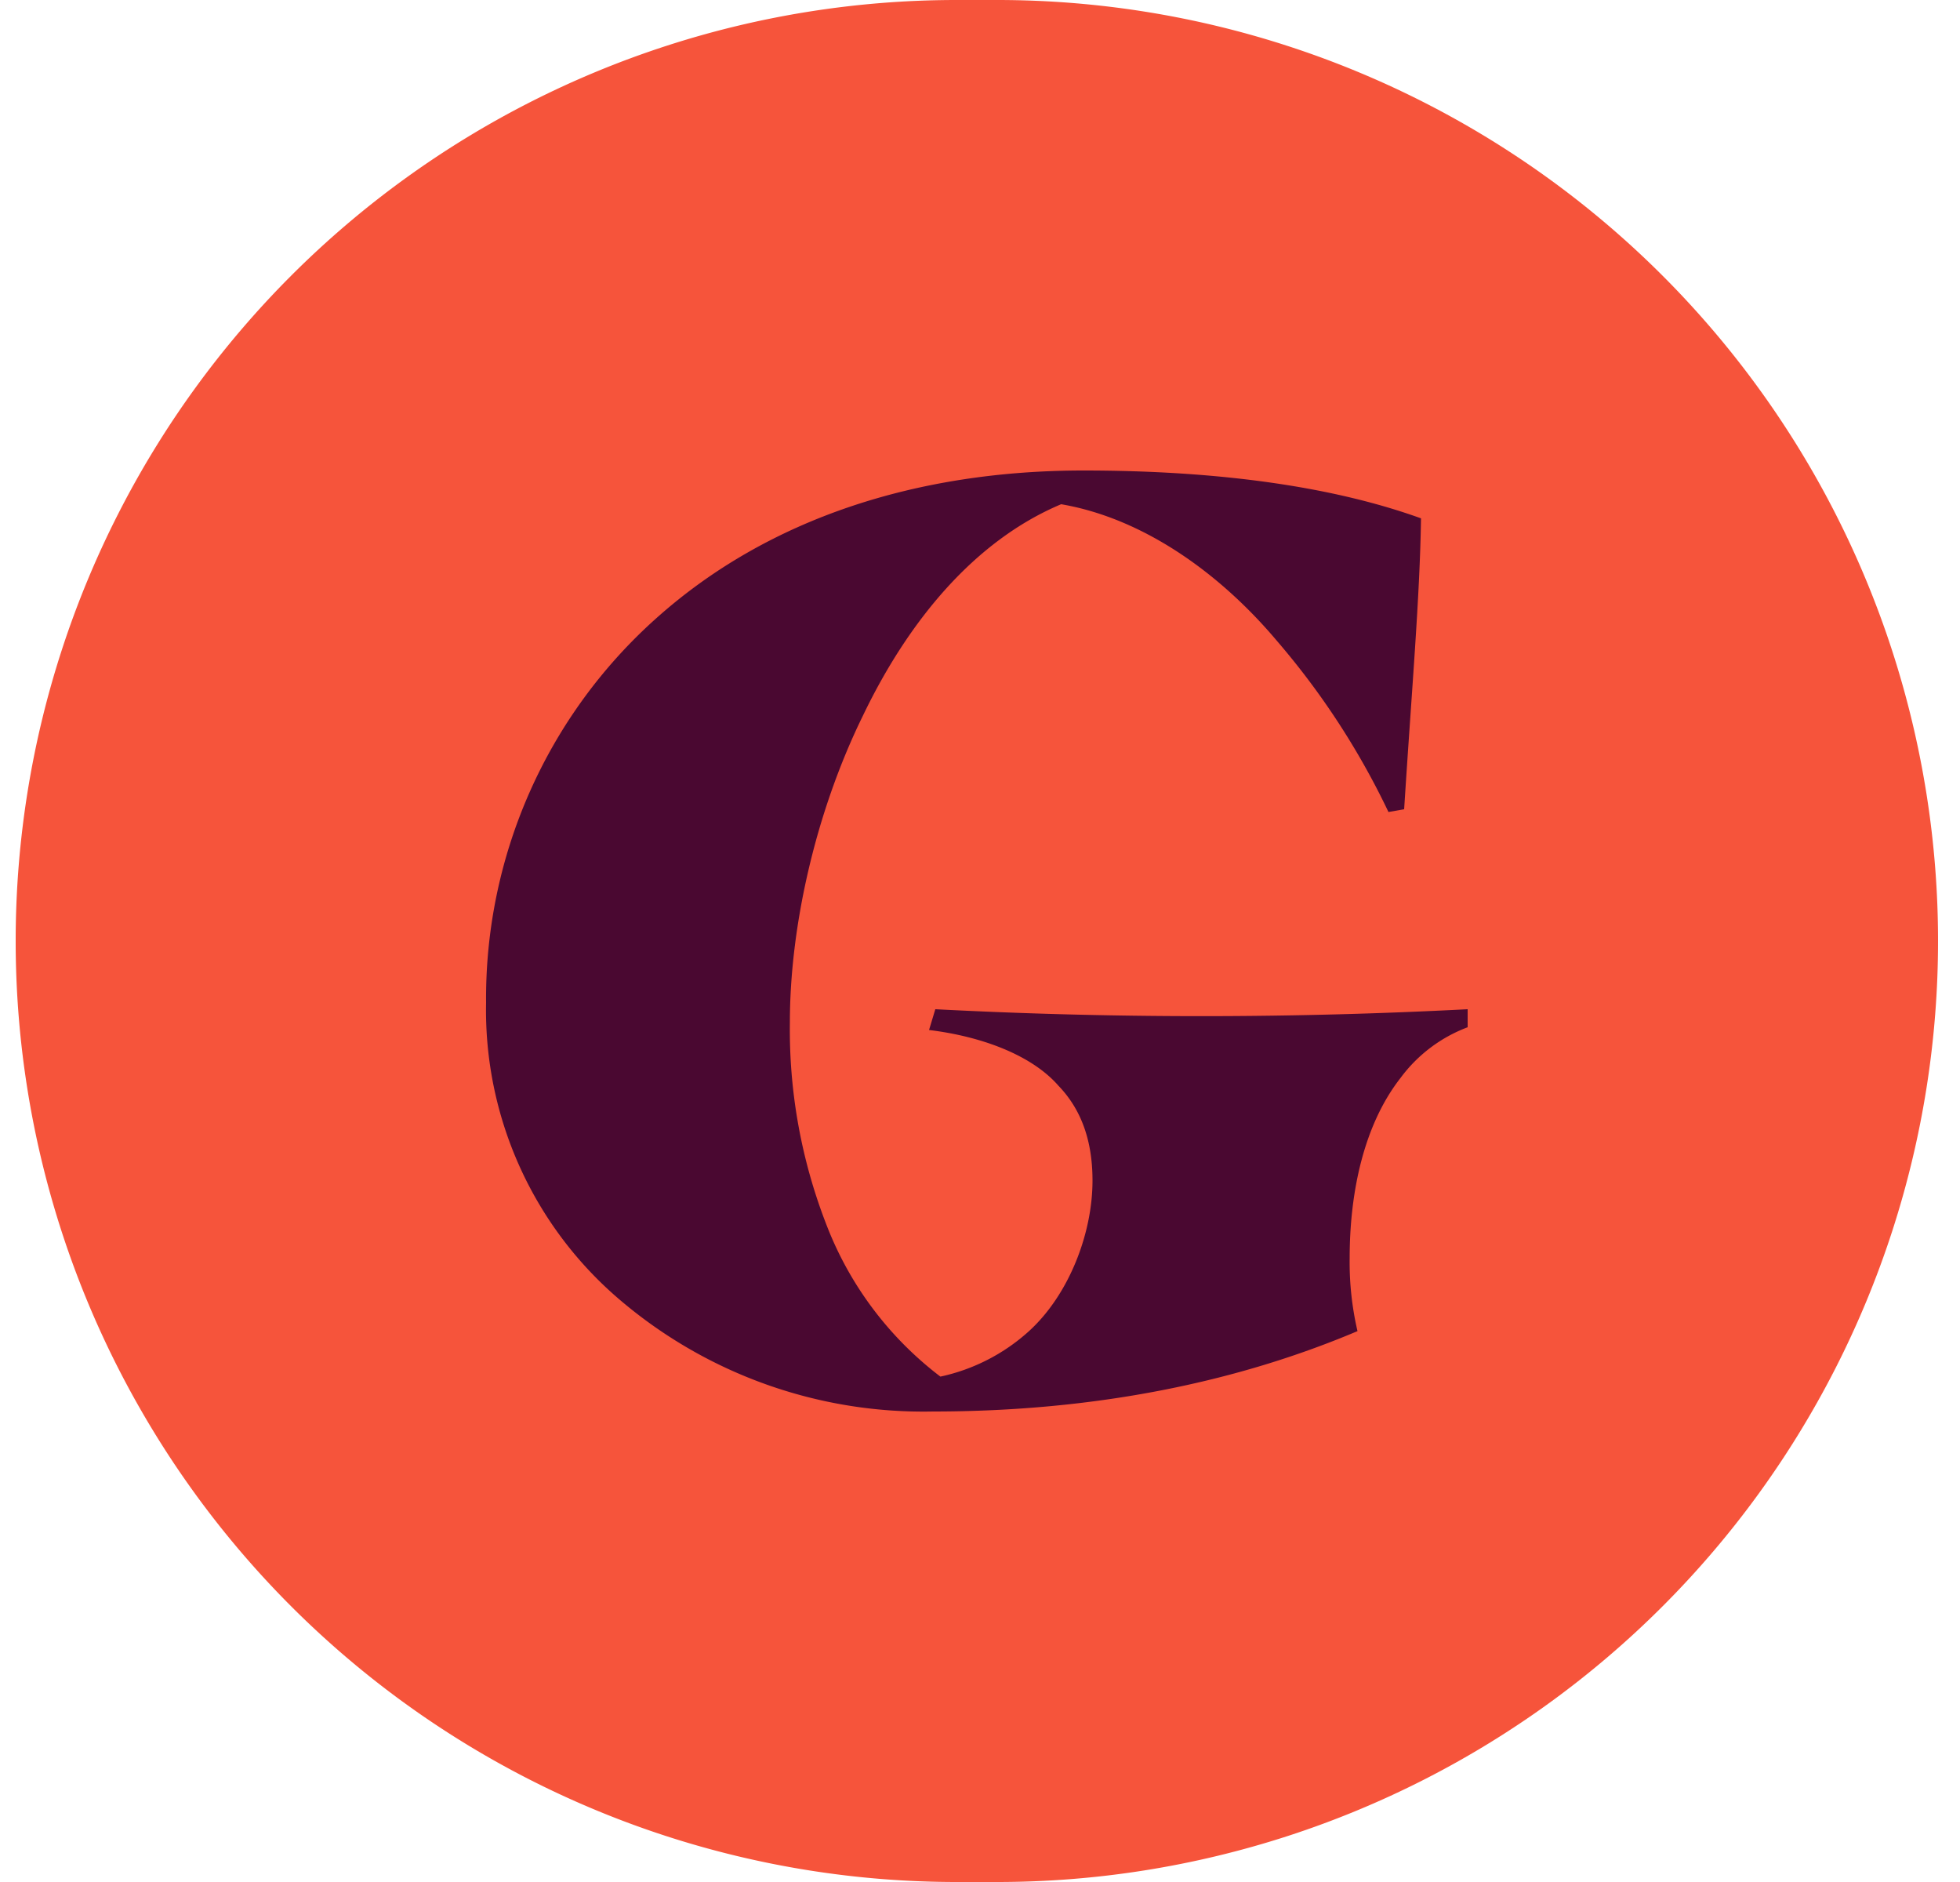
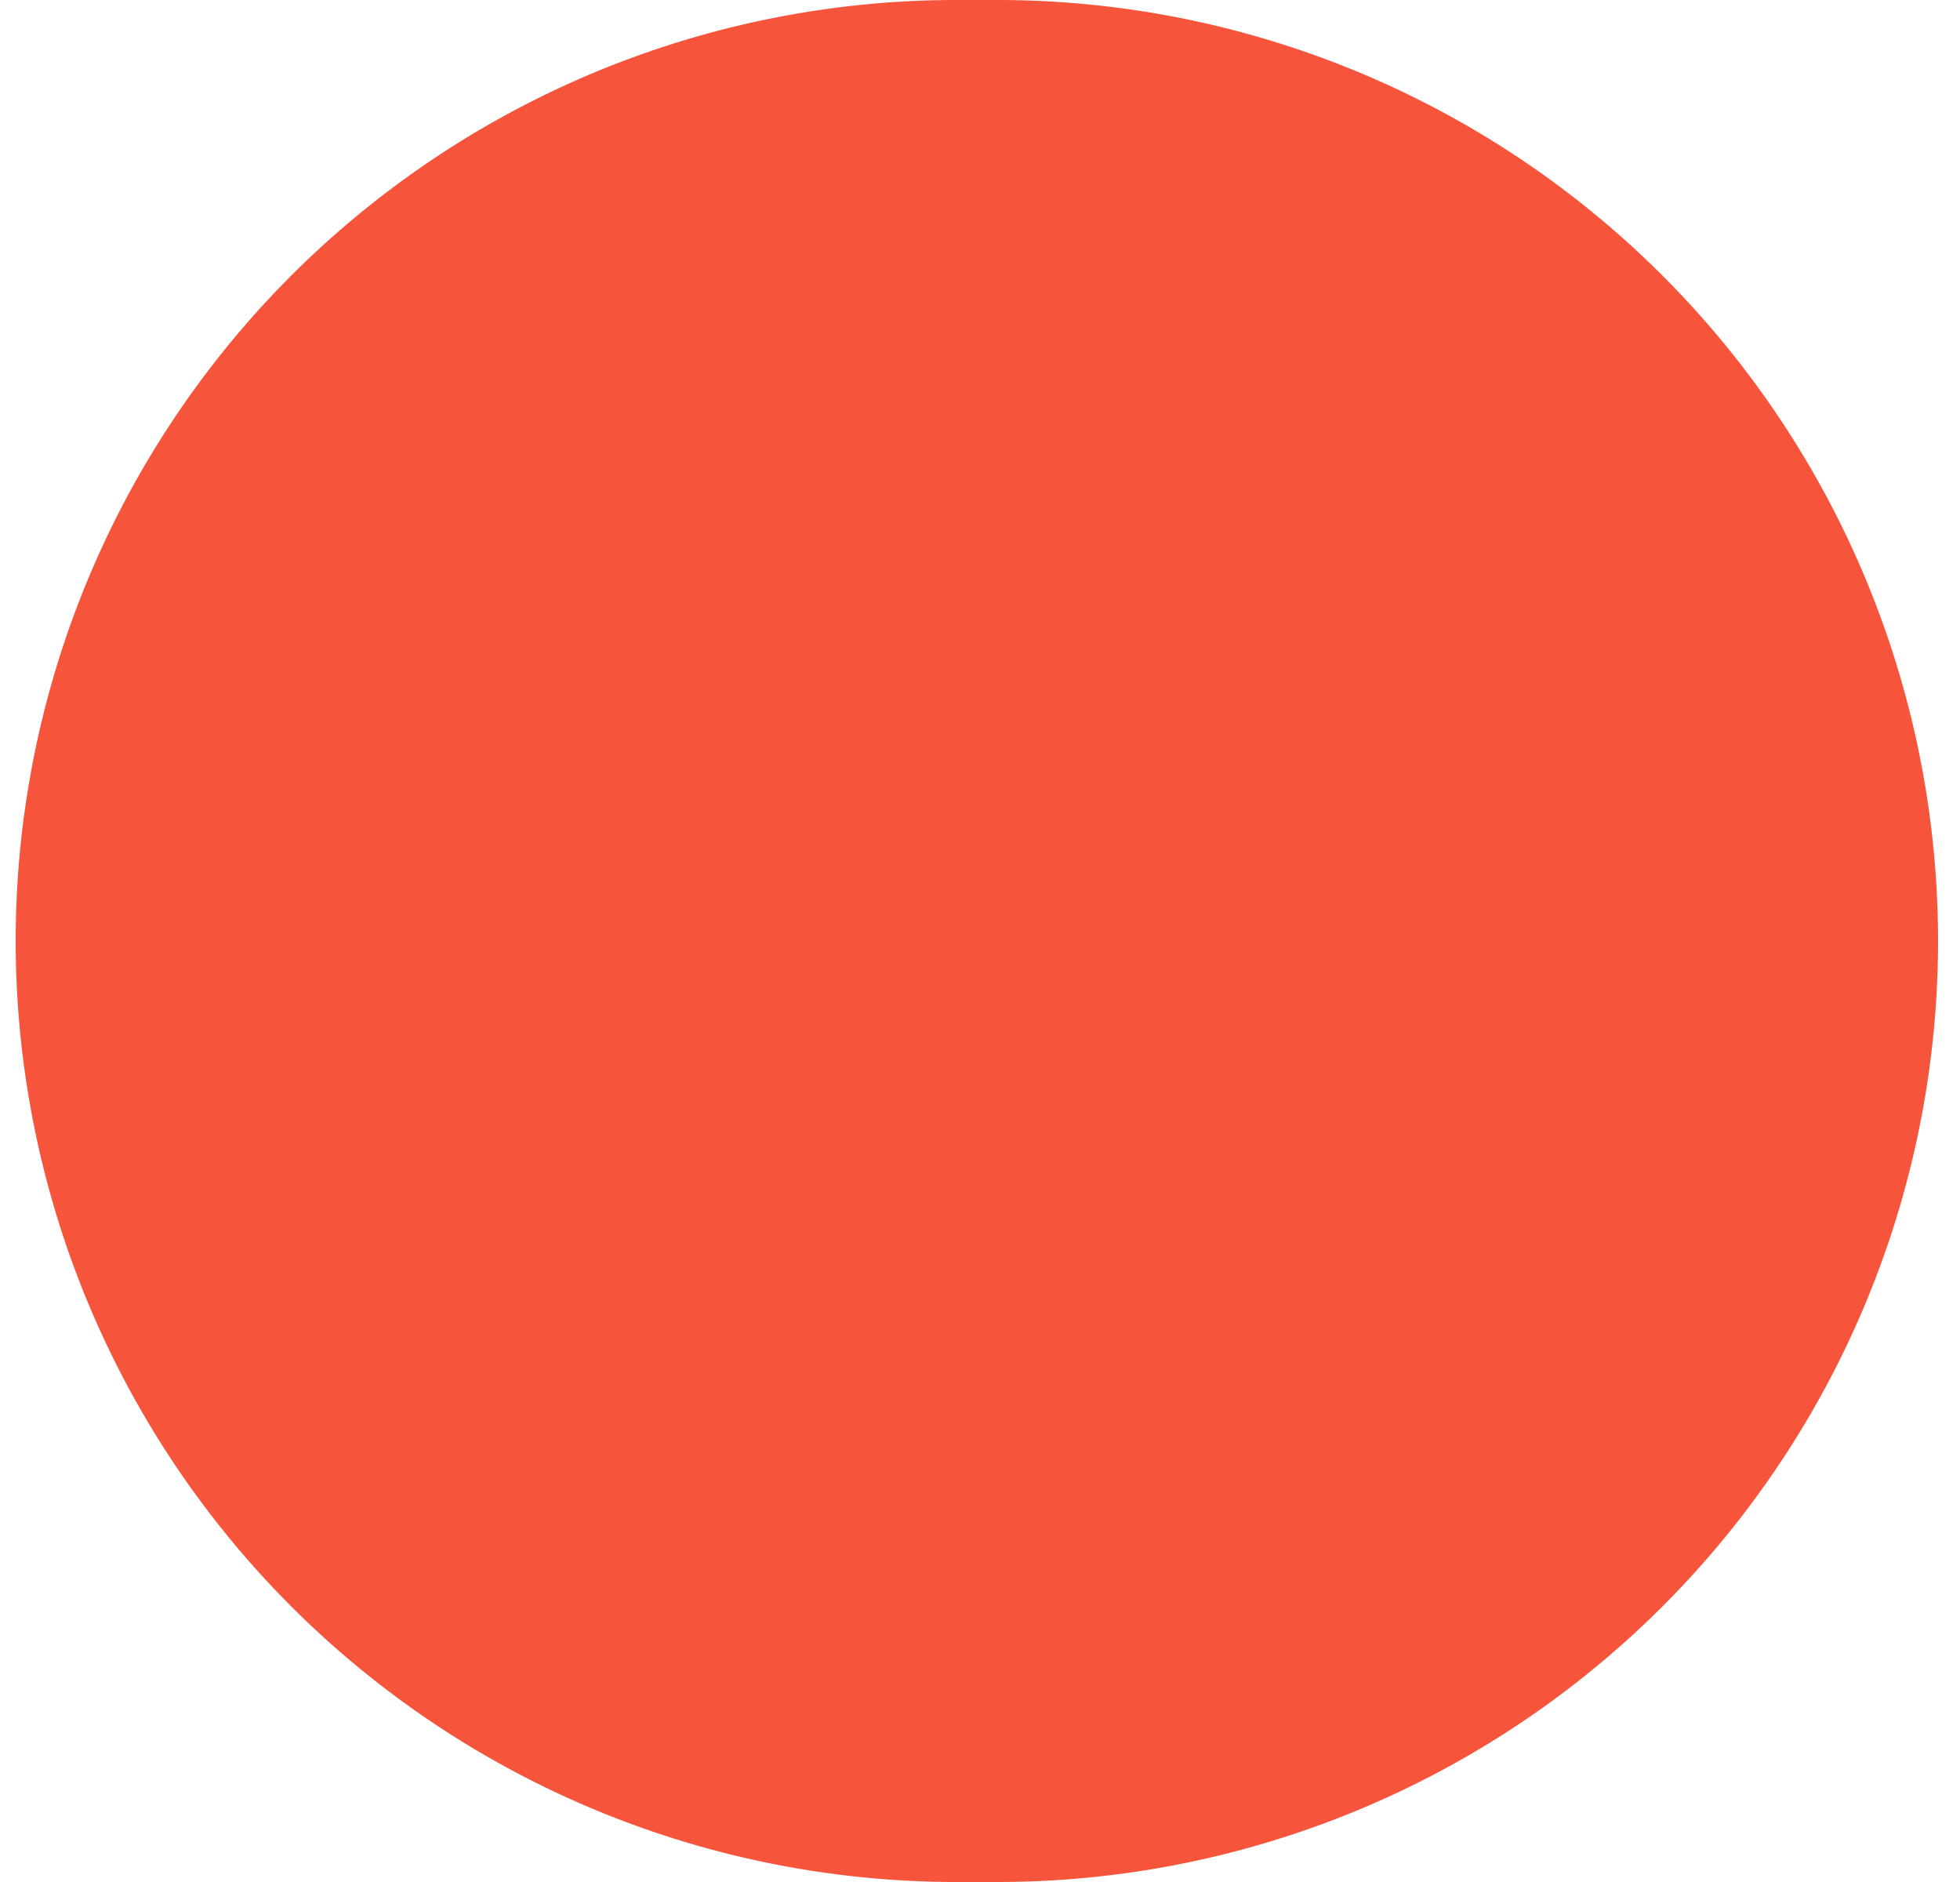
<svg xmlns="http://www.w3.org/2000/svg" viewBox="0 0 50 48" fill="none">
  <g>
    <path d="M25.44 0H24.4a24 24 0 0 0 0 48h1.04a24 24 0 1 0 0-48Z" fill="#f6543b" />
-     <path d="M23.8 36c4.17 0 7.78-.76 10.83-2.05a7.76 7.76 0 0 1-.2-1.86c0-1.68.36-3.4 1.3-4.6a3.78 3.78 0 0 1 1.71-1.29v-.46a130.61 130.61 0 0 1-13.58 0l-.16.53c1.32.16 2.61.63 3.3 1.42.54.56.87 1.33.87 2.42 0 1.35-.6 2.91-1.62 3.84a4.9 4.9 0 0 1-2.26 1.16 8.86 8.86 0 0 1-2.91-3.88 13.71 13.71 0 0 1-.93-5.16c0-2.38.63-5.3 1.86-7.81 1.16-2.42 2.85-4.47 5.06-5.4 2.1.36 4.05 1.76 5.5 3.48a19.6 19.6 0 0 1 2.85 4.37l.4-.07c.2-3.14.4-5.4.43-7.42-2.19-.79-5.07-1.22-8.61-1.22-4.24 0-8.05 1.22-10.9 3.77a12.99 12.99 0 0 0-4.34 9.8 9.7 9.7 0 0 0 3.41 7.58A11.94 11.94 0 0 0 23.8 36Z" fill="#4a0831" />
  </g>
</svg>